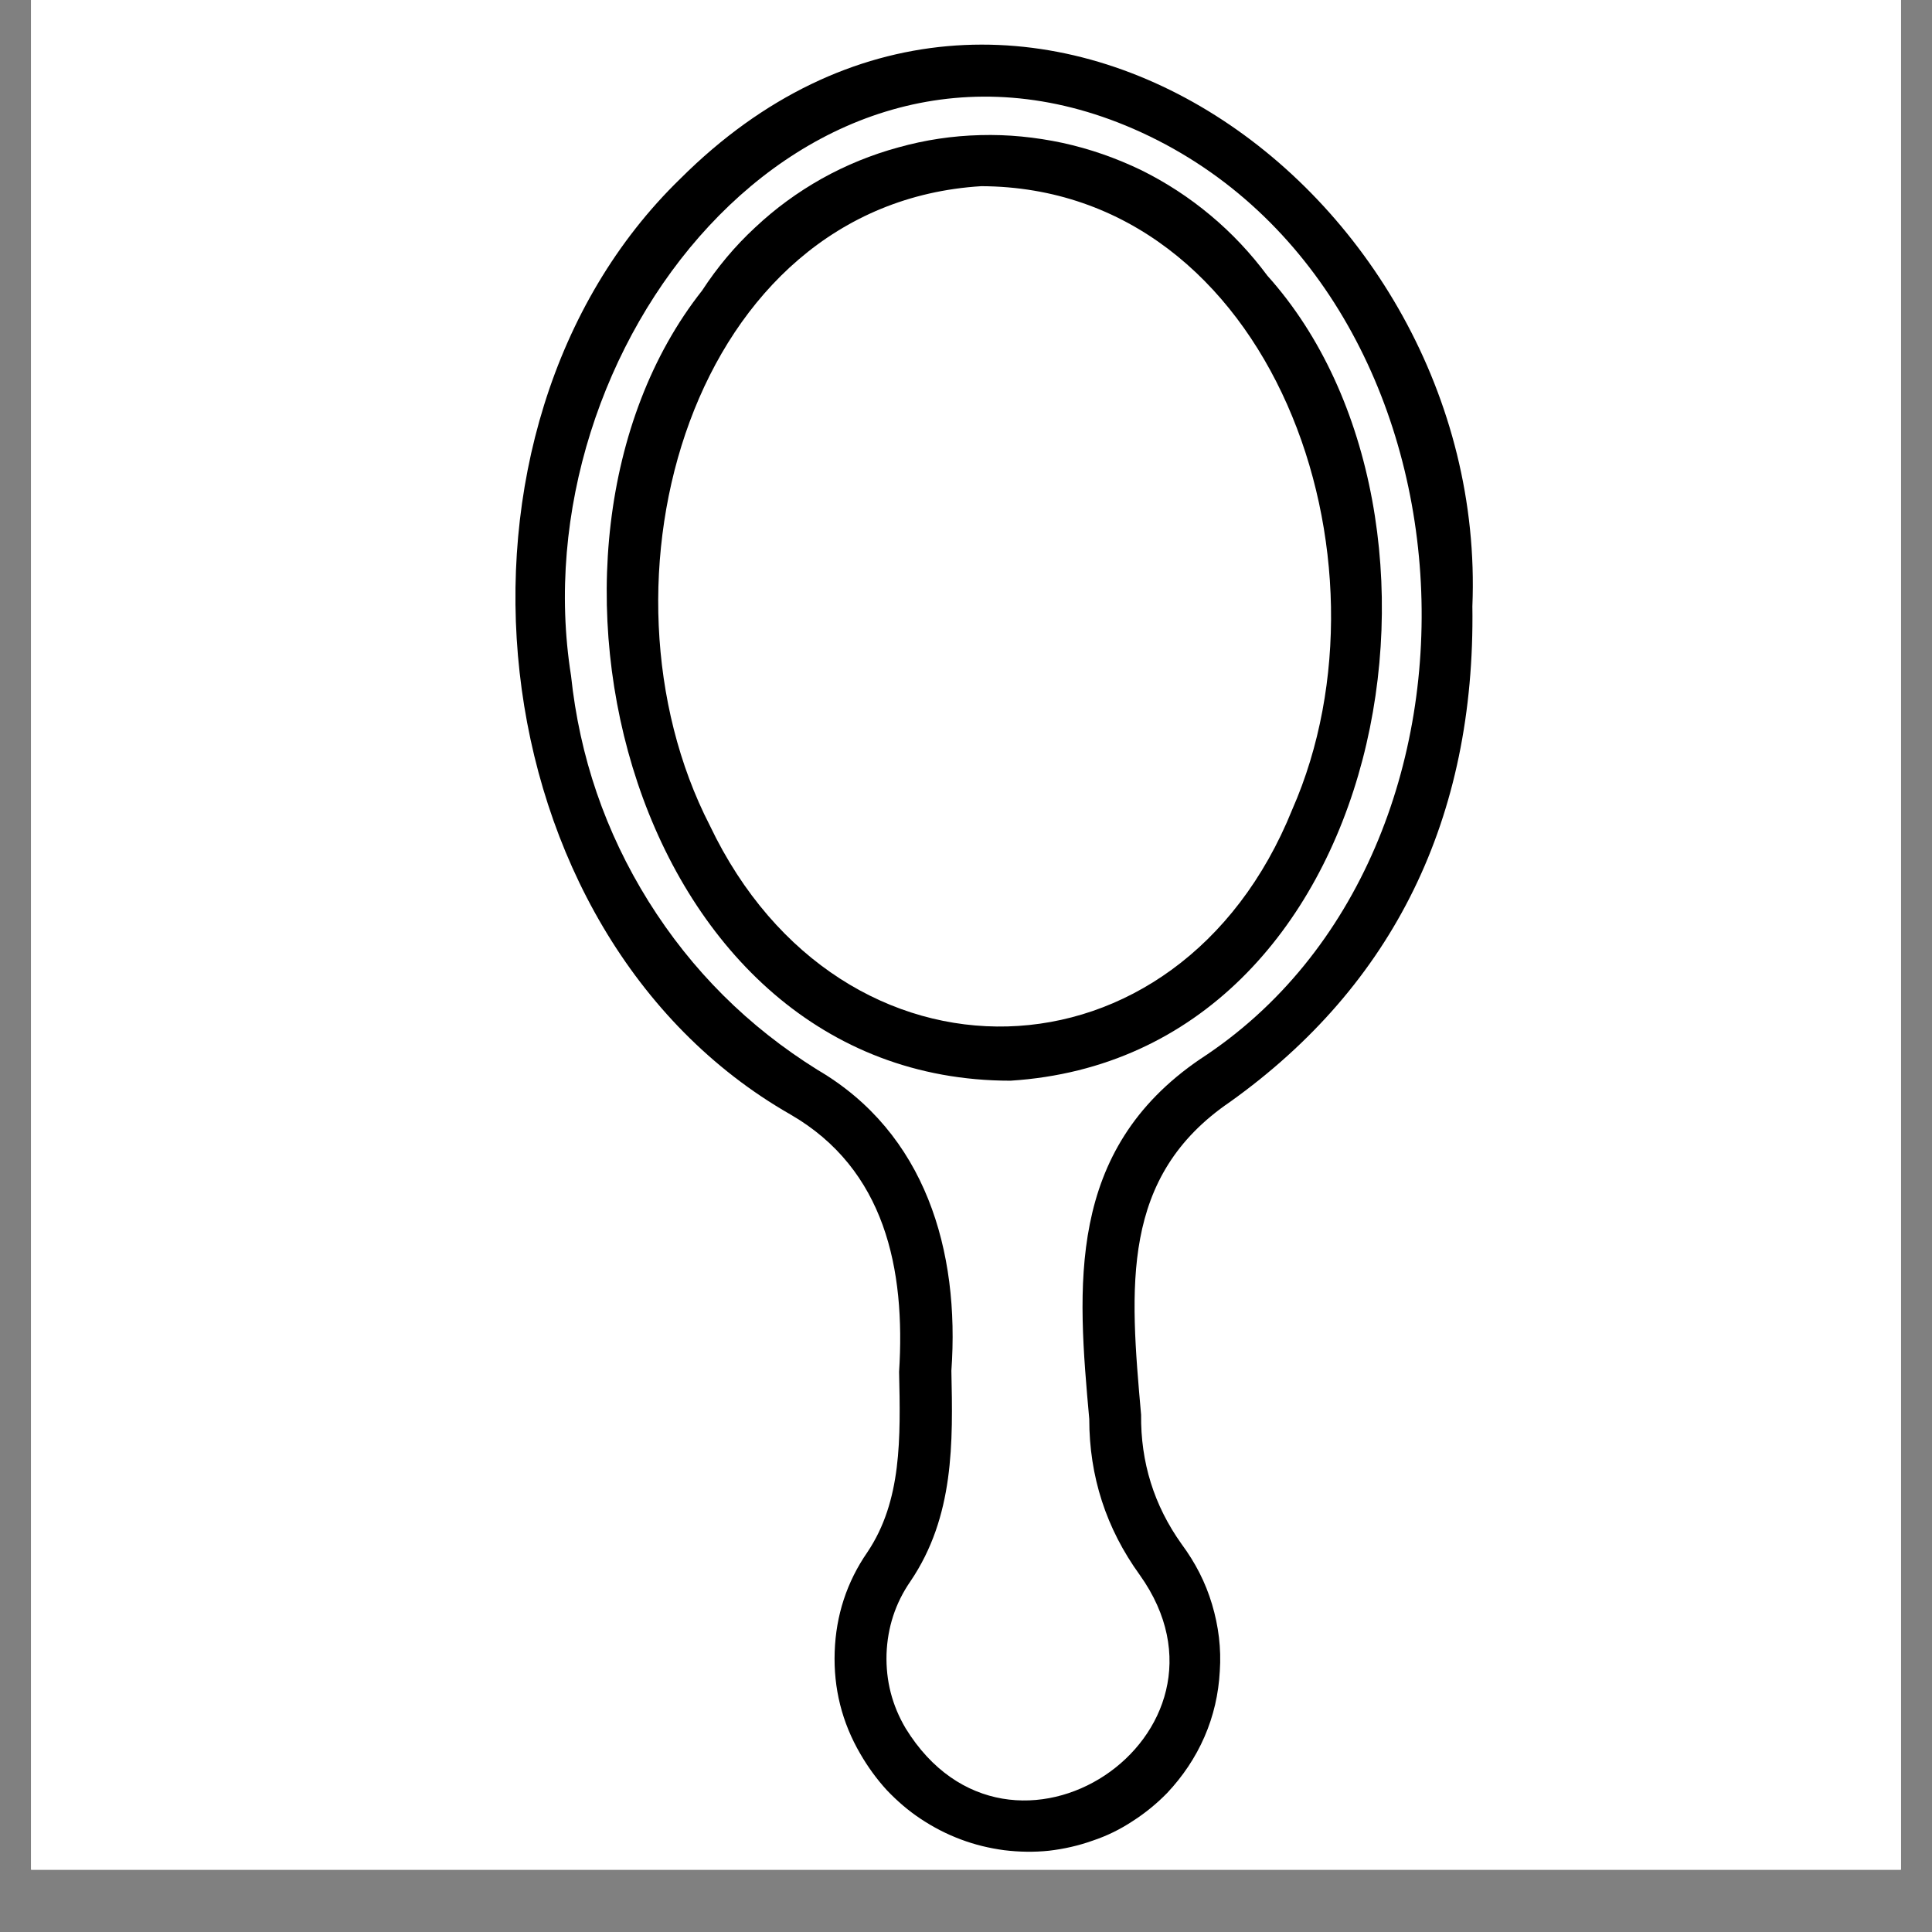
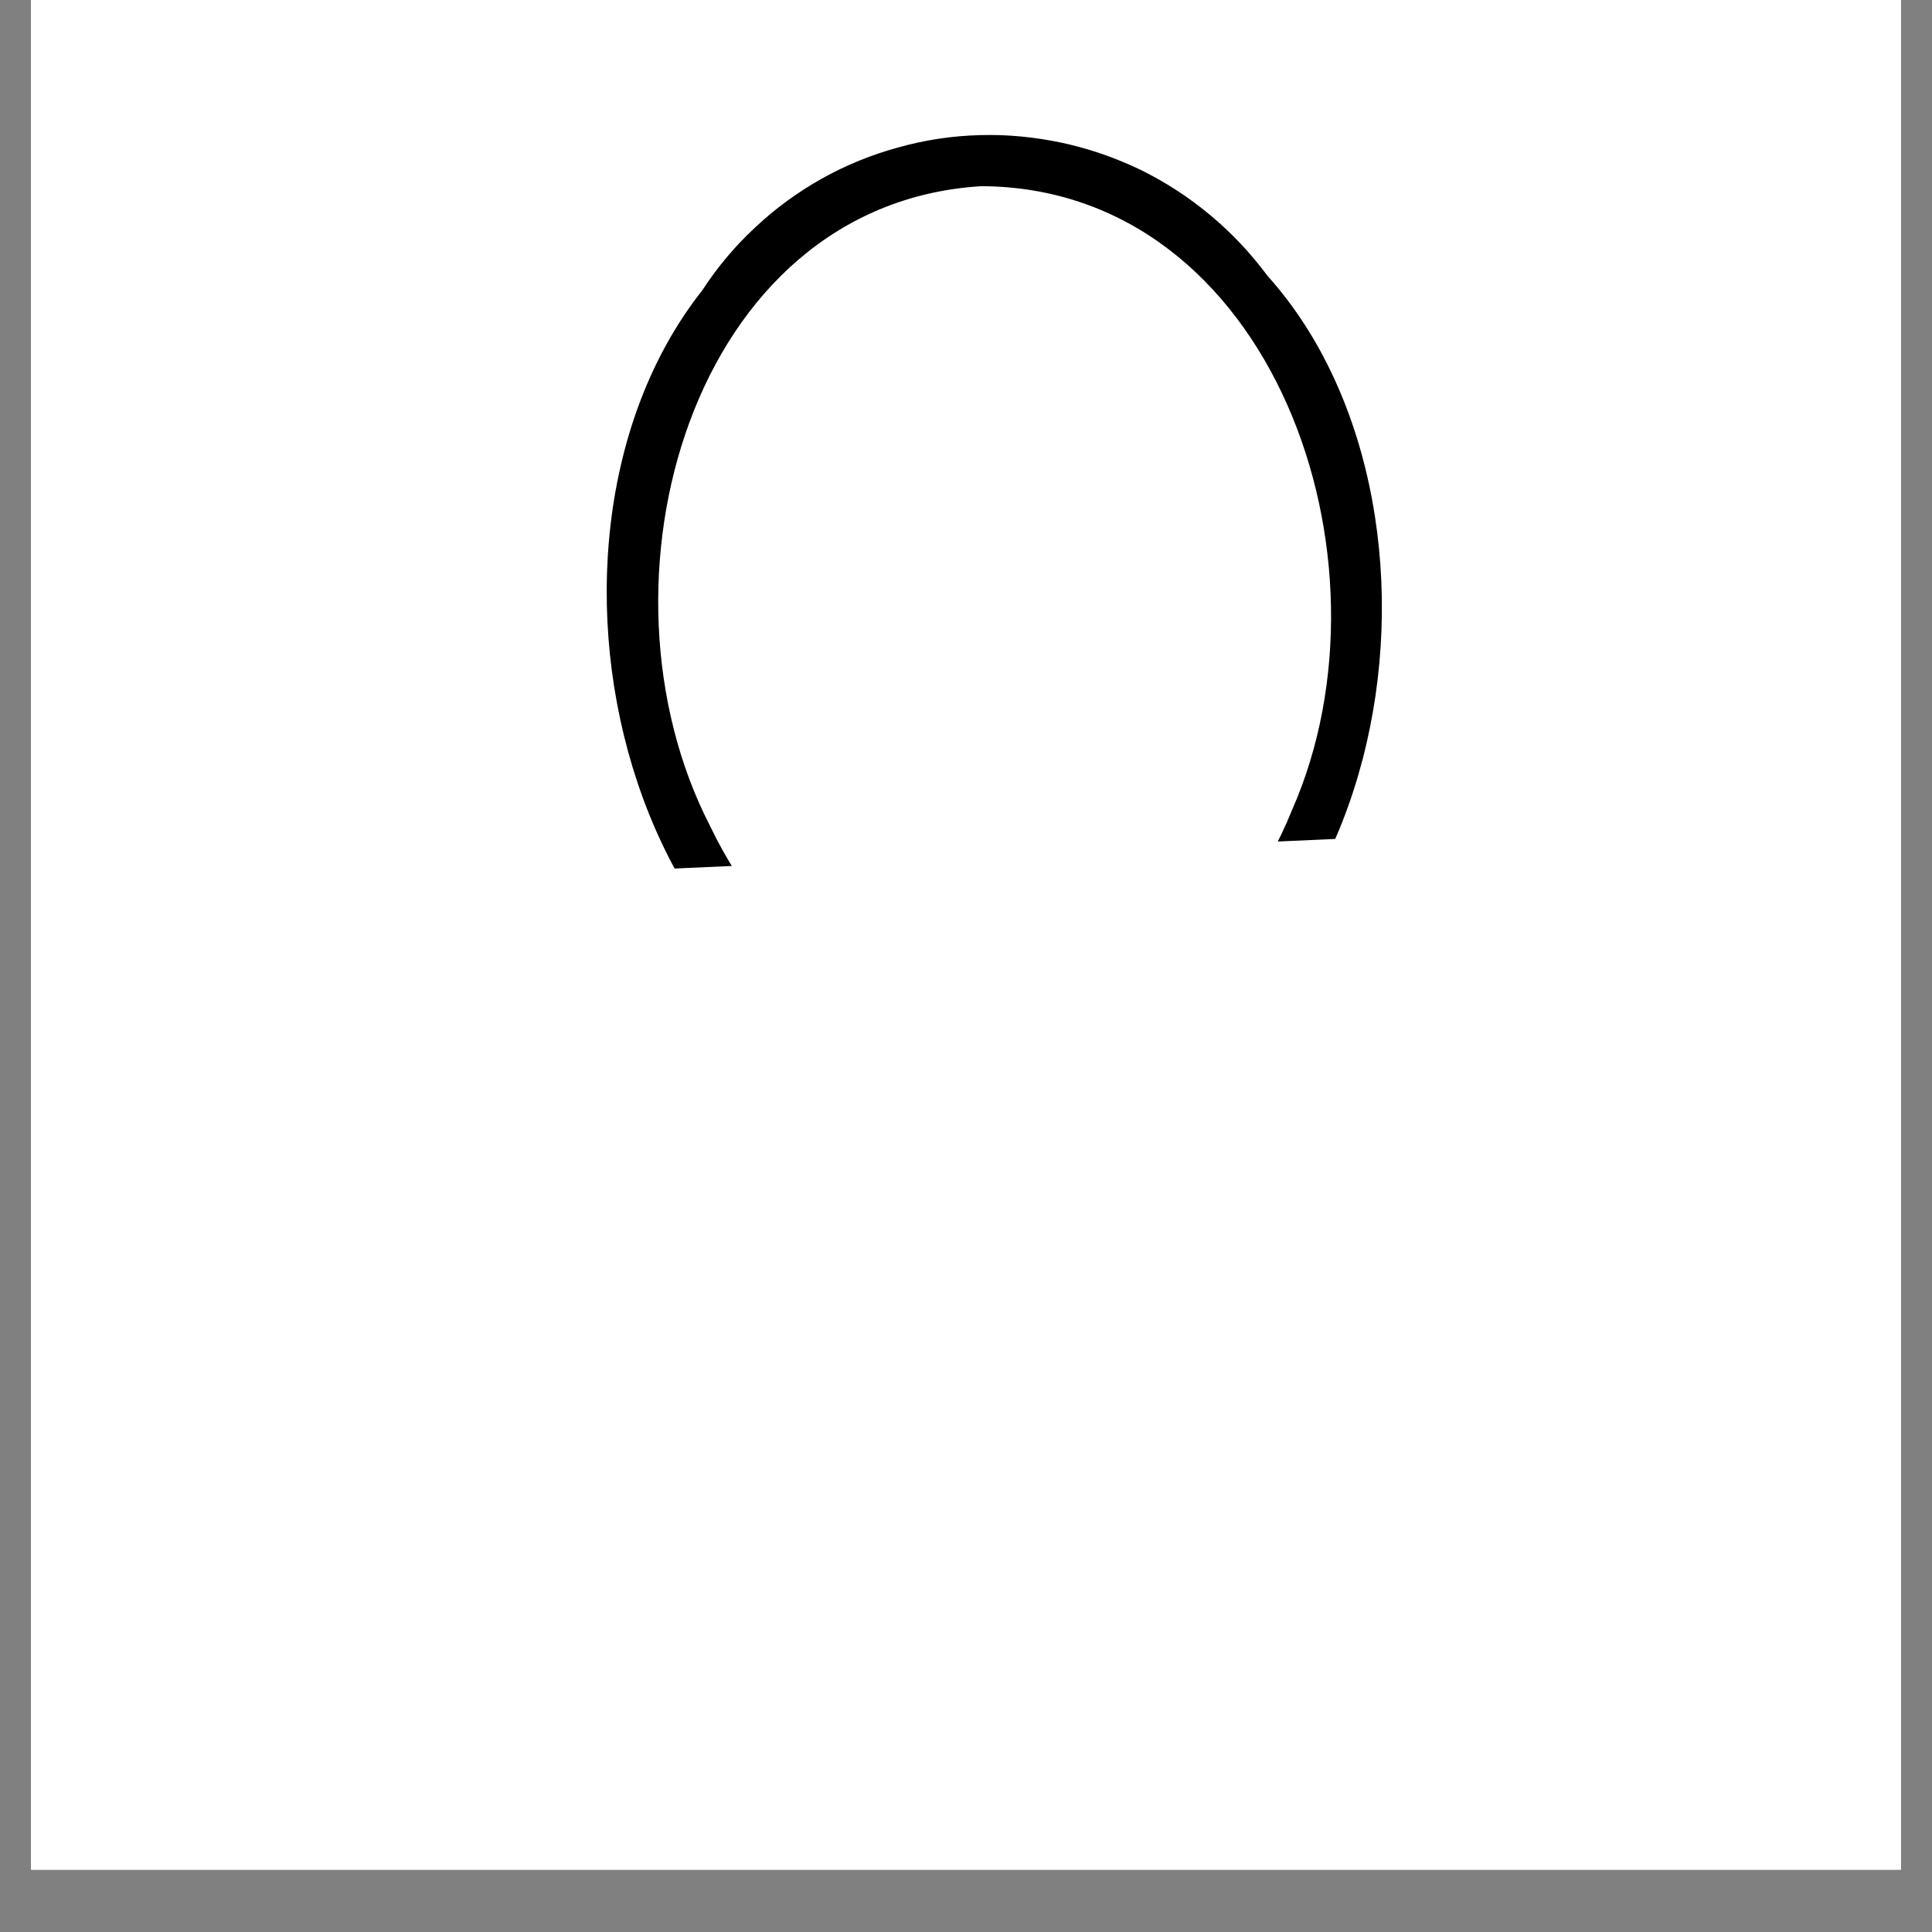
<svg xmlns="http://www.w3.org/2000/svg" width="40" zoomAndPan="magnify" viewBox="0 0 30 30" height="40" preserveAspectRatio="xMidYMid meet" version="1.0">
  <rect x="0" y="0" width="30" height="30" fill="#808080" stroke="none" />
  <defs>
    <clipPath id="c3b8a7f445">
      <path d="M 0.484 0 L 29.516 0 L 29.516 29.031 L 0.484 29.031 Z M 0.484 0 " clip-rule="nonzero" />
    </clipPath>
    <clipPath id="bf311f1fbc">
      <path d="M 8 0 L 23 0 L 23 29 L 8 29 Z M 8 0 " clip-rule="nonzero" />
    </clipPath>
    <clipPath id="aa08a7352e">
      <path d="M -1.078 14.004 L 15.844 -3.961 L 33.277 12.465 L 16.355 30.426 Z M -1.078 14.004 " clip-rule="nonzero" />
    </clipPath>
    <clipPath id="45b85c74e7">
      <path d="M -1.078 14.004 L 15.844 -3.961 L 33.277 12.465 L 16.355 30.426 Z M -1.078 14.004 " clip-rule="nonzero" />
    </clipPath>
    <clipPath id="0ec790cd10">
-       <path d="M -1.078 14.004 L 15.844 -3.961 L 33.277 12.465 L 16.355 30.426 Z M -1.078 14.004 " clip-rule="nonzero" />
-     </clipPath>
+       </clipPath>
    <clipPath id="cde5a145be">
      <path d="M 9 2 L 22 2 L 22 17 L 9 17 Z M 9 2 " clip-rule="nonzero" />
    </clipPath>
    <clipPath id="d22017dd43">
      <path d="M -1.078 14.004 L 15.844 -3.961 L 33.277 12.465 L 16.355 30.426 Z M -1.078 14.004 " clip-rule="nonzero" />
    </clipPath>
    <clipPath id="b429bfaec6">
-       <path d="M -1.078 14.004 L 15.844 -3.961 L 33.277 12.465 L 16.355 30.426 Z M -1.078 14.004 " clip-rule="nonzero" />
+       <path d="M -1.078 14.004 L 15.844 -3.961 L 33.277 12.465 Z M -1.078 14.004 " clip-rule="nonzero" />
    </clipPath>
    <clipPath id="fe45af6168">
      <path d="M -1.078 14.004 L 15.844 -3.961 L 33.277 12.465 L 16.355 30.426 Z M -1.078 14.004 " clip-rule="nonzero" />
    </clipPath>
  </defs>
  <g clip-path="url(#c3b8a7f445)">
    <path fill="#ffffff" d="M 0.484 0 L 29.516 0 L 29.516 36.289 L 0.484 36.289 Z M 0.484 0 " fill-opacity="1" fill-rule="nonzero" />
    <path fill="#ffffff" d="M 0.484 0 L 29.516 0 L 29.516 29.031 L 0.484 29.031 Z M 0.484 0 " fill-opacity="1" fill-rule="nonzero" />
    <path fill="#ffffff" d="M 0.484 0 L 29.516 0 L 29.516 29.031 L 0.484 29.031 Z M 0.484 0 " fill-opacity="1" fill-rule="nonzero" />
  </g>
  <g clip-path="url(#bf311f1fbc)">
    <g clip-path="url(#aa08a7352e)">
      <g clip-path="url(#45b85c74e7)">
        <g clip-path="url(#0ec790cd10)">
          <path fill="#000000" d="M 18.125 27.84 C 18.367 27.582 18.562 27.293 18.703 26.969 C 18.844 26.645 18.922 26.305 18.941 25.949 C 18.965 25.598 18.922 25.25 18.82 24.91 C 18.719 24.57 18.559 24.262 18.348 23.977 C 17.918 23.375 17.711 22.703 17.719 21.969 C 17.543 19.984 17.395 18.27 19.102 17.109 C 21.641 15.293 22.91 12.703 22.863 9.414 C 23.129 2.926 15.75 -2.398 10.566 2.773 C 6.559 6.66 7.344 14.488 12.273 17.305 C 13.746 18.156 14.062 19.711 13.961 21.301 C 13.984 22.332 14.004 23.305 13.469 24.102 C 13.148 24.566 12.98 25.086 12.961 25.648 C 12.941 26.215 13.074 26.746 13.359 27.234 C 13.477 27.438 13.613 27.625 13.77 27.797 C 13.93 27.965 14.105 28.117 14.301 28.246 C 14.496 28.375 14.699 28.48 14.918 28.562 C 15.137 28.645 15.363 28.699 15.594 28.73 C 15.824 28.758 16.059 28.762 16.289 28.738 C 16.52 28.711 16.746 28.66 16.965 28.582 C 17.188 28.508 17.395 28.406 17.59 28.277 C 17.785 28.152 17.965 28.004 18.125 27.84 Z M 14.062 26.836 C 13.852 26.48 13.754 26.098 13.766 25.684 C 13.781 25.273 13.902 24.895 14.137 24.555 C 14.82 23.547 14.797 22.398 14.773 21.285 C 14.906 19.422 14.371 17.594 12.695 16.613 C 11.617 15.941 10.742 15.07 10.07 13.996 C 9.398 12.918 9 11.75 8.867 10.492 C 8.062 5.422 12.473 -0.227 17.598 2 C 23.121 4.406 23.613 13.211 18.637 16.445 C 16.547 17.867 16.73 19.988 16.914 22.035 C 16.914 22.926 17.176 23.734 17.699 24.457 C 19.469 26.941 15.688 29.48 14.062 26.836 Z M 14.062 26.836 " fill-opacity="1" fill-rule="nonzero" />
        </g>
      </g>
    </g>
  </g>
  <g clip-path="url(#cde5a145be)">
    <g clip-path="url(#d22017dd43)">
      <g clip-path="url(#b429bfaec6)">
        <g clip-path="url(#fe45af6168)">
          <path fill="#000000" d="M 15.691 16.781 C 21.578 16.406 23.051 8.031 19.68 4.281 C 19.422 3.934 19.129 3.621 18.797 3.344 C 18.465 3.066 18.105 2.832 17.719 2.641 C 17.328 2.453 16.926 2.312 16.5 2.219 C 16.078 2.129 15.652 2.086 15.223 2.098 C 14.789 2.109 14.367 2.172 13.949 2.289 C 13.535 2.402 13.141 2.562 12.762 2.773 C 12.387 2.984 12.043 3.234 11.727 3.531 C 11.41 3.824 11.137 4.152 10.902 4.512 C 7.727 8.535 9.809 16.781 15.691 16.781 Z M 11.023 12.82 C 9.086 9.055 10.719 3.168 15.238 2.891 C 19.758 2.91 21.773 8.688 20.066 12.57 C 18.301 16.949 13.059 17.09 11.023 12.82 Z M 11.023 12.82 " fill-opacity="1" fill-rule="nonzero" />
        </g>
      </g>
    </g>
  </g>
</svg>